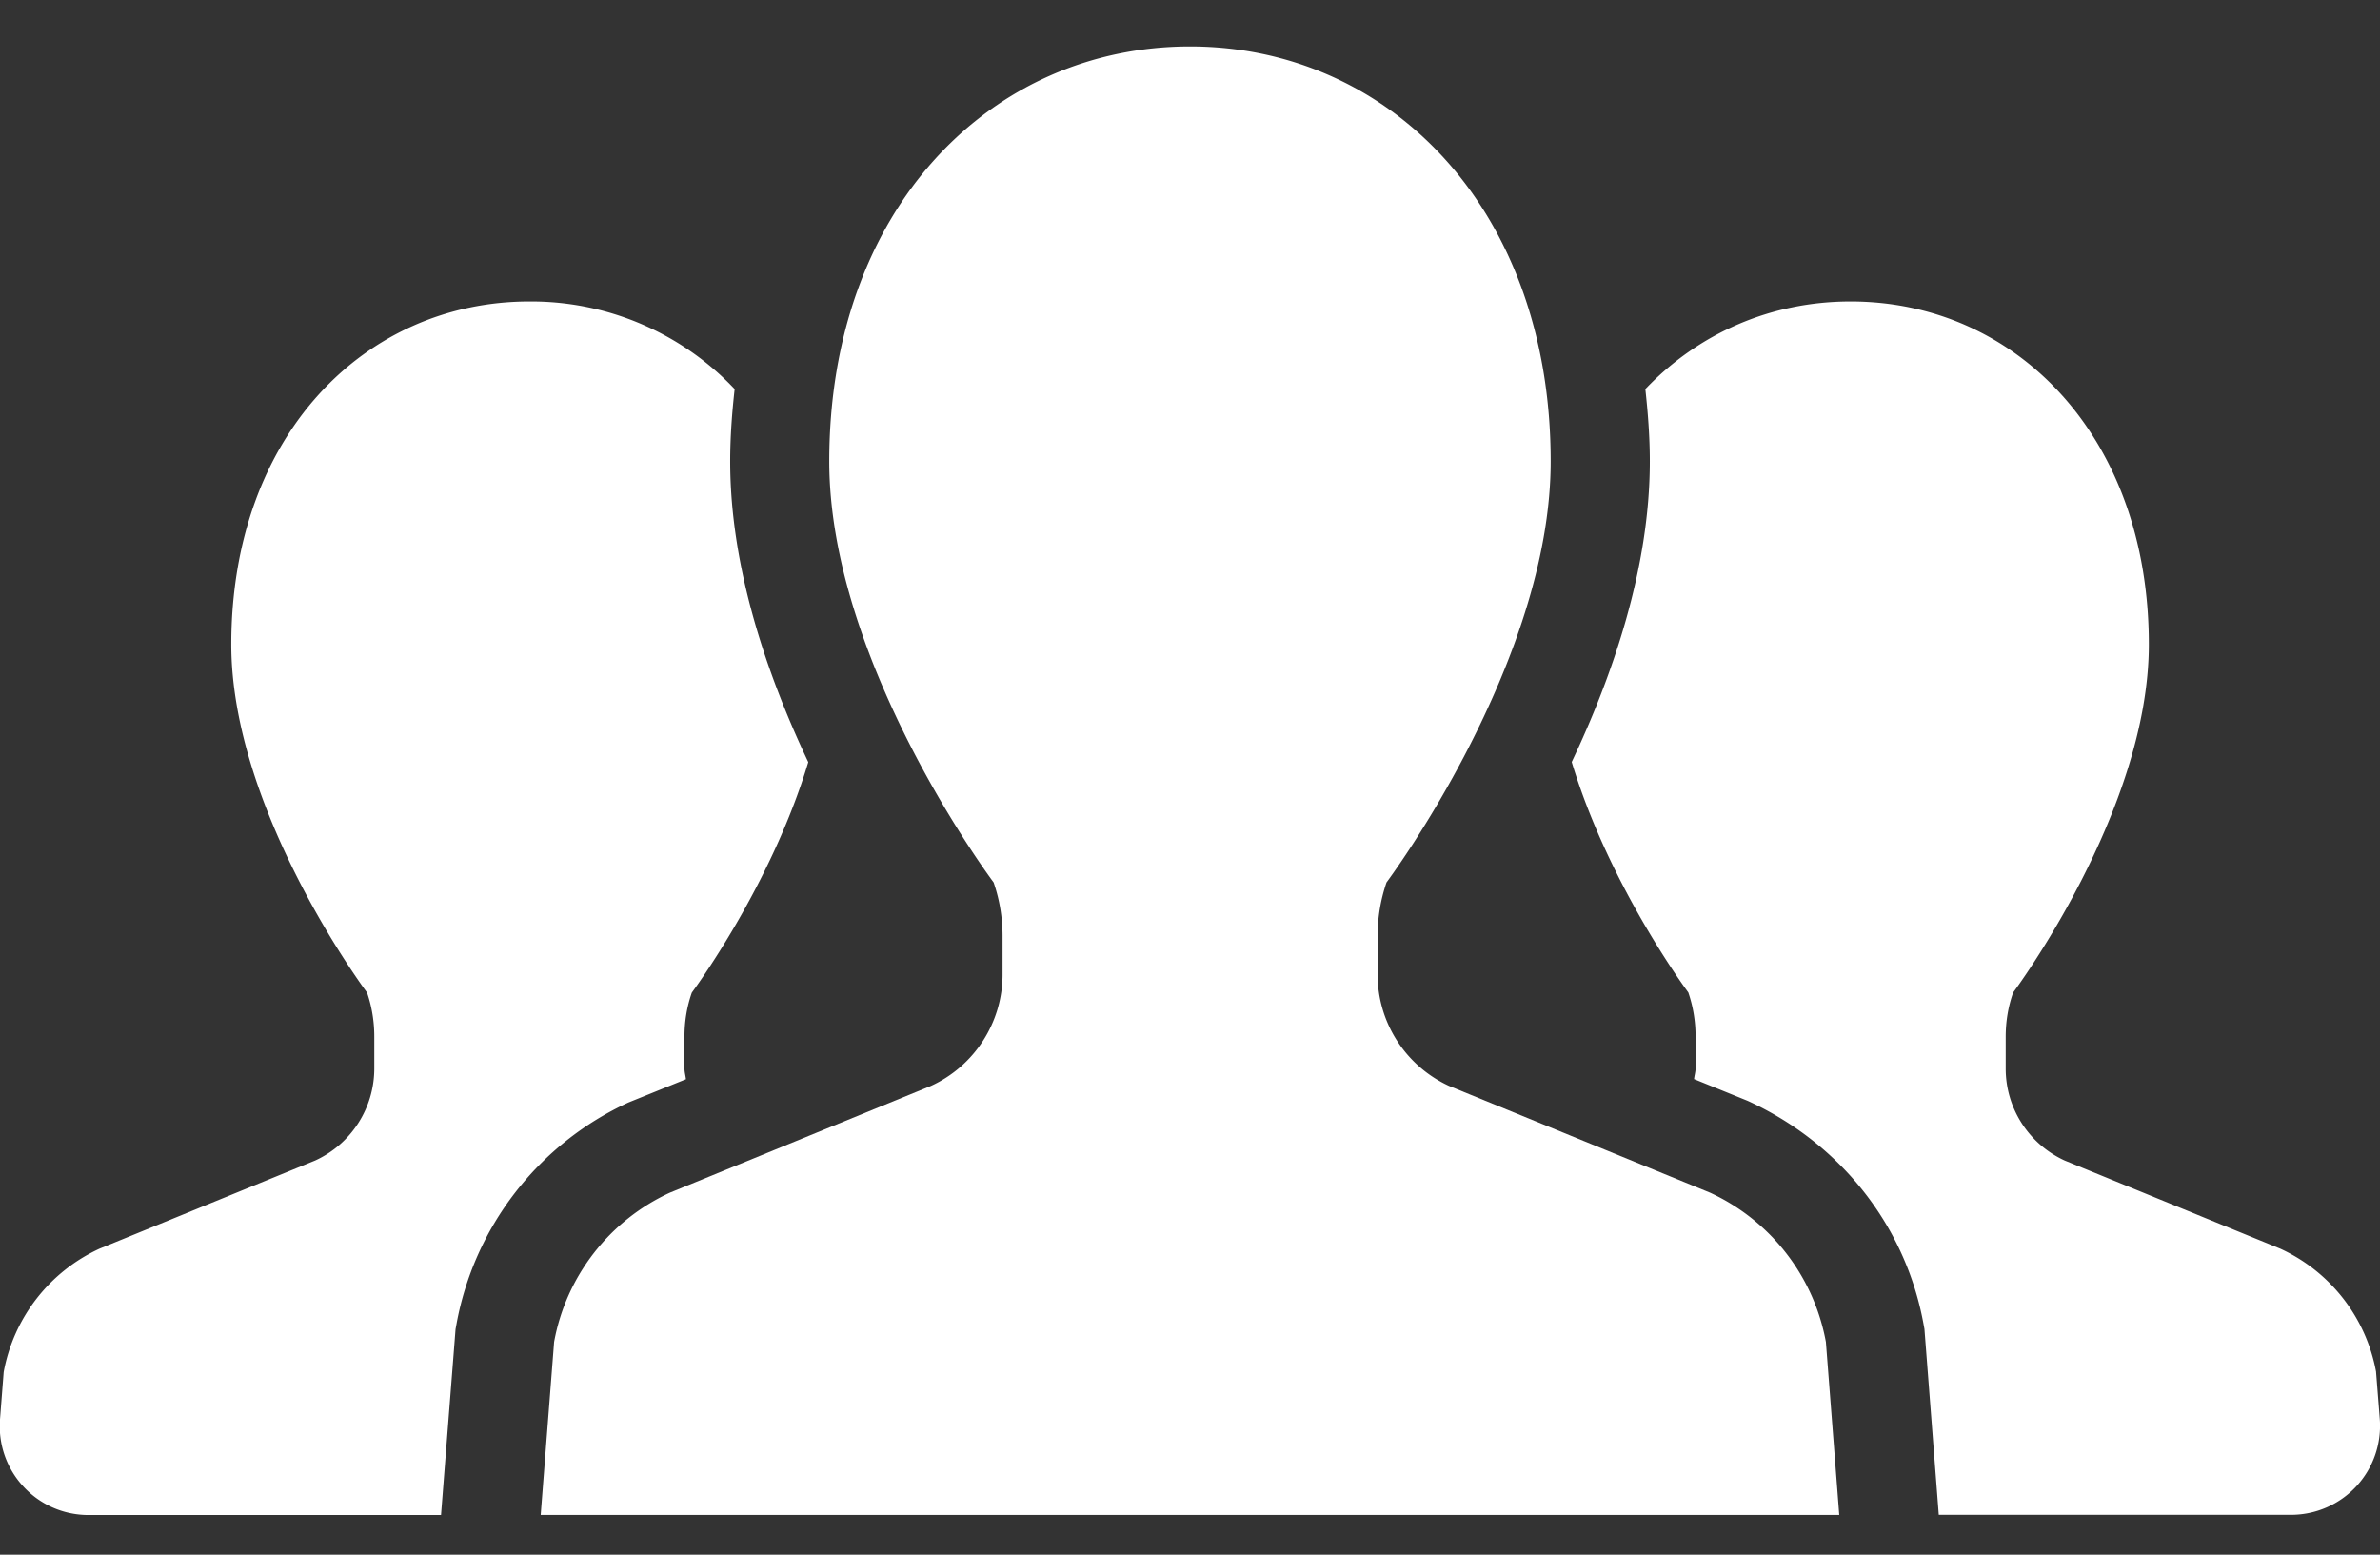
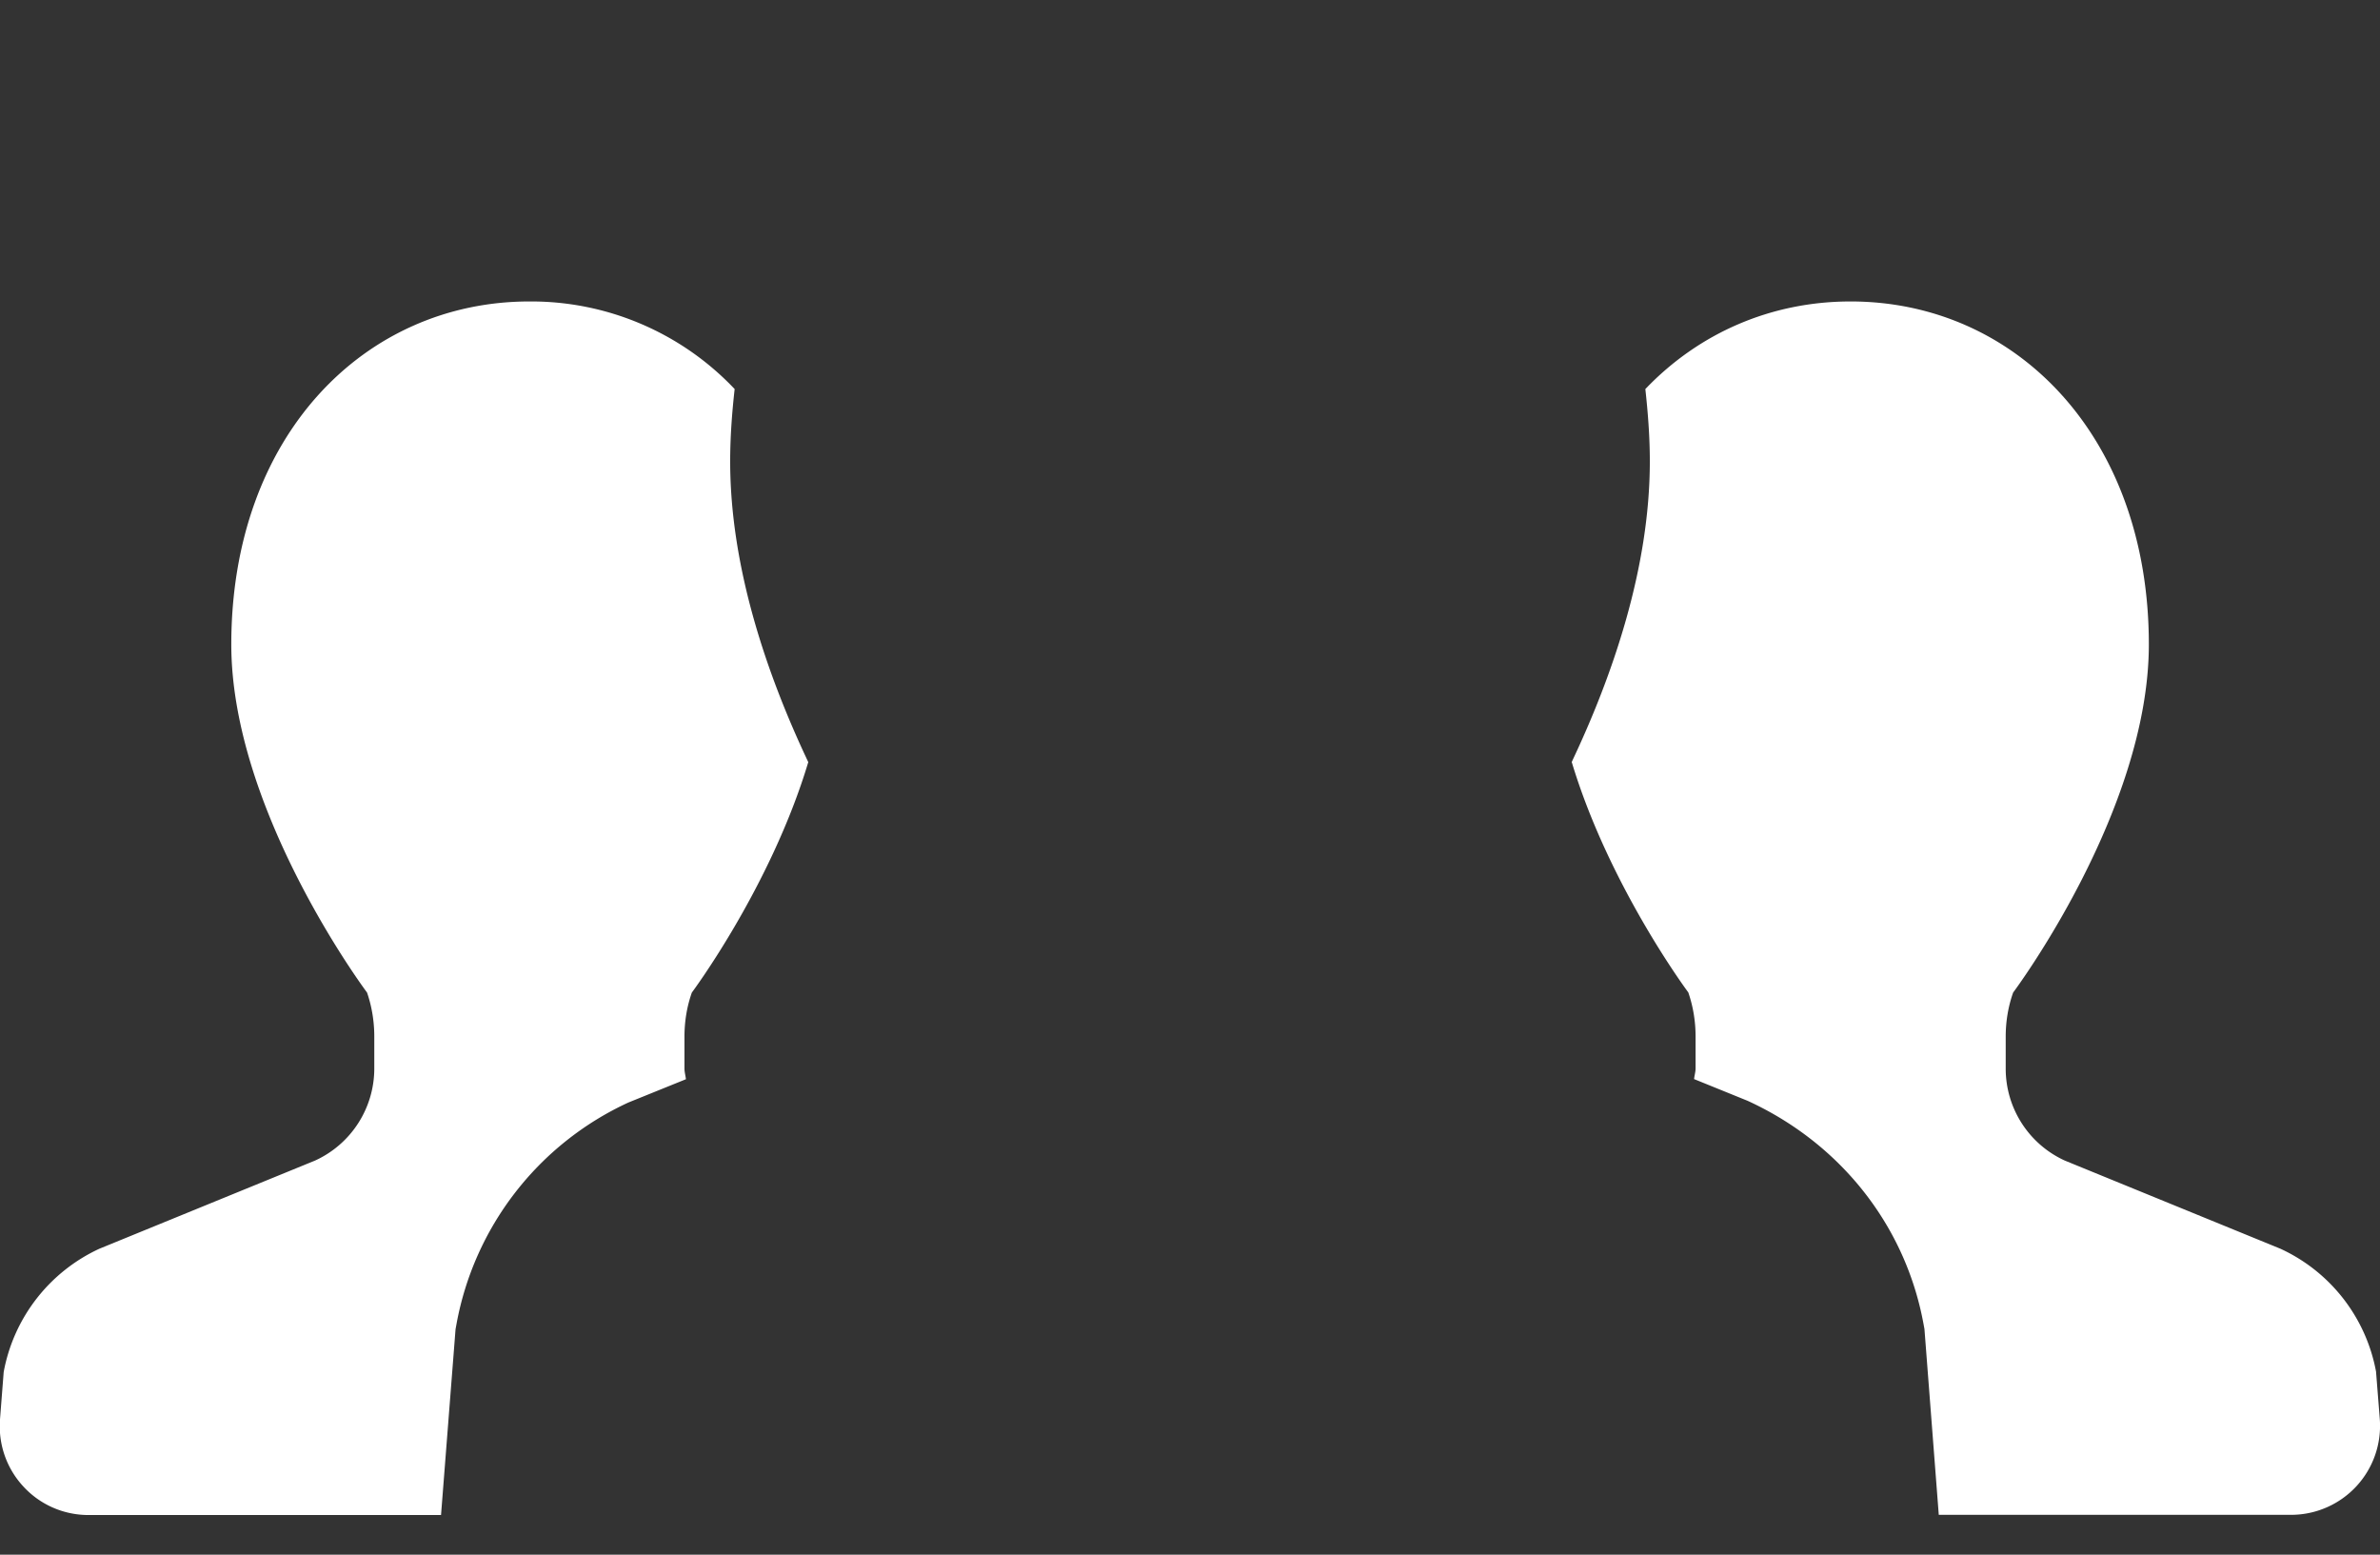
<svg xmlns="http://www.w3.org/2000/svg" width="49" height="32" fill="none">
  <rect width="100%" height="100%" fill="#333333" stroke="none" />
  <path d="M14.122 22.214c-.008-.076-.03-.145-.03-.222v-.654c0-.31.049-.617.152-.908 0 0 1.627-2.178 2.397-4.743-.842-1.78-1.608-3.992-1.608-6.19 0-.509.038-1.003.092-1.489a5.766 5.766 0 00-4.226-1.803c-3.388 0-6.137 2.76-6.137 7.06 0 3.437 2.795 7.165 2.795 7.165.1.291.149.598.149.908v.654c0 .816-.475 1.555-1.217 1.895l-4.441 1.815A3.49 3.49 0 00.076 28.24L0 29.216c-.038.51.134 1.007.482 1.382.345.375.83.586 1.34.586H9.08l.299-3.825.019-.103a6.26 6.26 0 013.54-4.563l1.184-.479zM48.92 28.24a3.481 3.481 0 00-1.972-2.538l-4.44-1.815a2.08 2.08 0 01-1.214-1.895v-.654c0-.31.05-.617.153-.908 0 0 2.794-3.728 2.794-7.166 0-4.295-2.748-7.059-6.14-7.059-1.638 0-3.124.65-4.226 1.803.053.486.092.976.092 1.49 0 2.193-.766 4.41-1.608 6.186.77 2.56 2.4 4.743 2.4 4.743.1.29.15.597.15.907v.654c0 .077-.023.146-.031.223l1.102.447c1.93.885 3.254 2.588 3.622 4.594l.019.104.295 3.824h7.258a1.832 1.832 0 001.822-1.968l-.077-.972z" fill="#fff" />
-   <path d="M35.207 24.549l-5.375-2.198a2.528 2.528 0 01-1.47-2.293v-.792a3.4 3.4 0 01.184-1.103s3.38-4.51 3.38-8.667c0-5.198-3.326-8.54-7.426-8.54s-7.427 3.342-7.427 8.54c0 4.162 3.384 8.667 3.384 8.667.123.356.184.728.184 1.103v.792c0 .984-.578 1.884-1.474 2.293l-5.375 2.198a4.217 4.217 0 00-2.384 3.073l-.276 3.56h26.735l-.275-3.56a4.224 4.224 0 00-2.385-3.073z" fill="#fff" />
</svg>